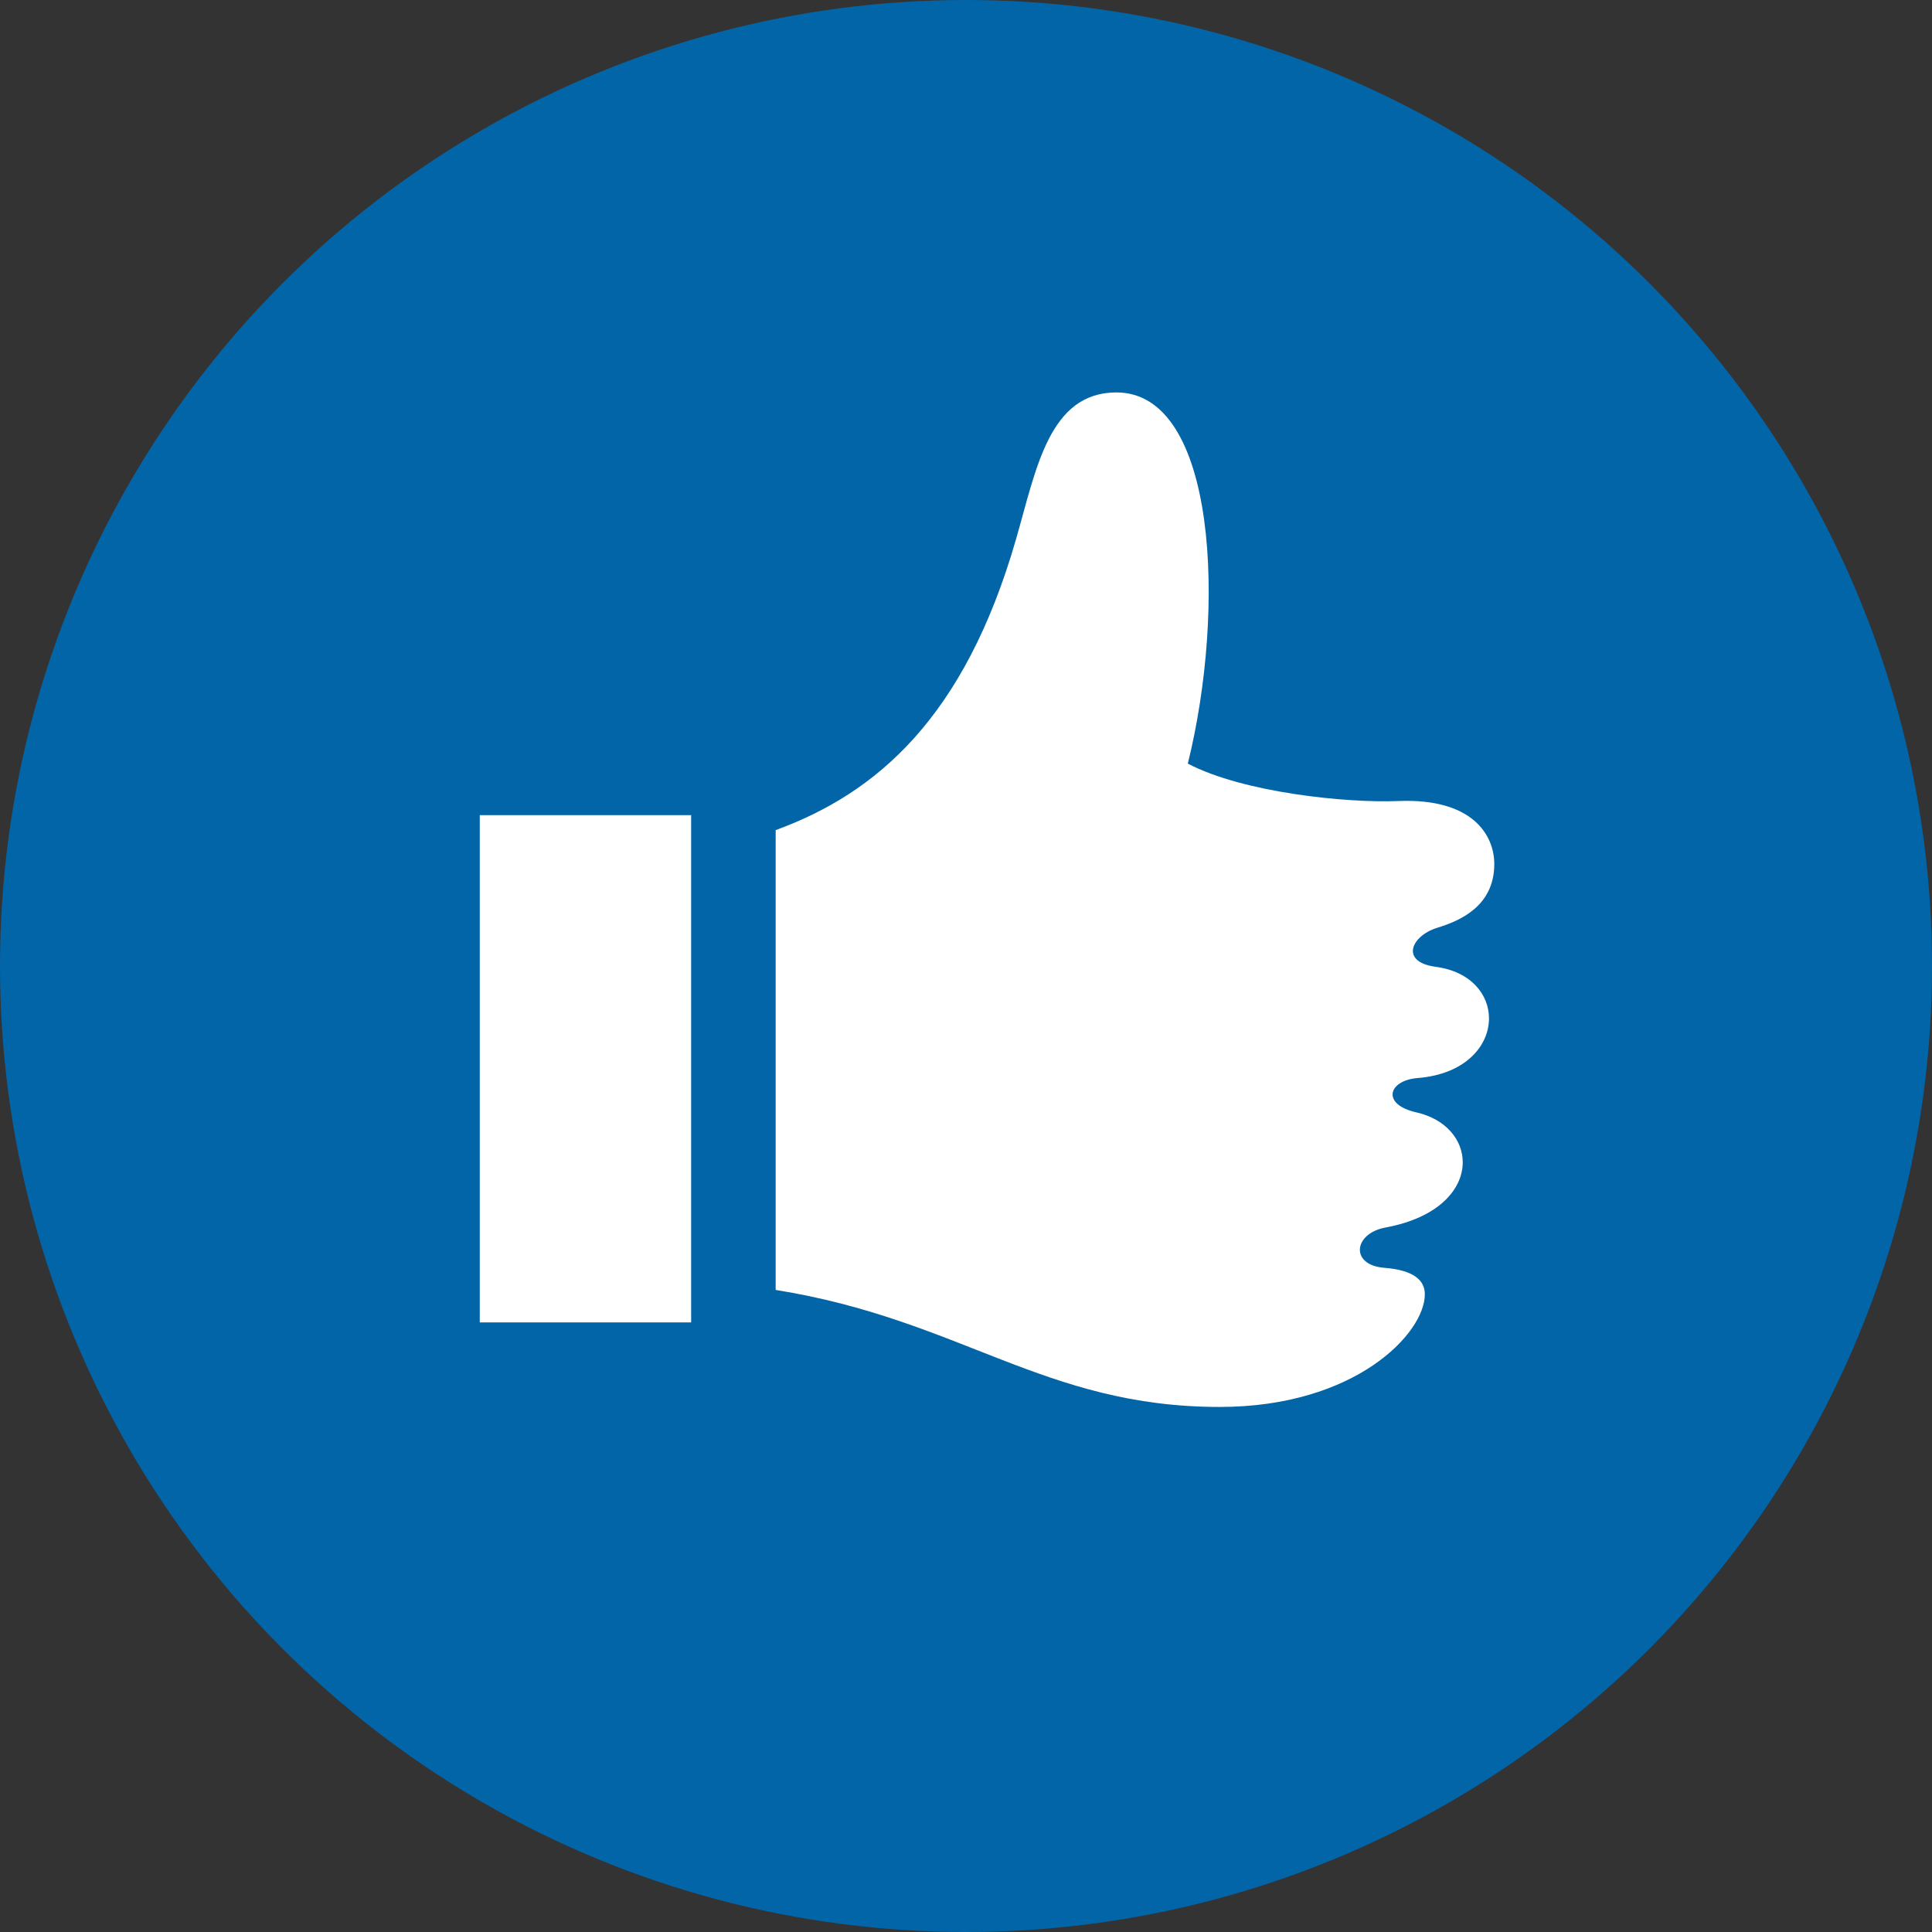
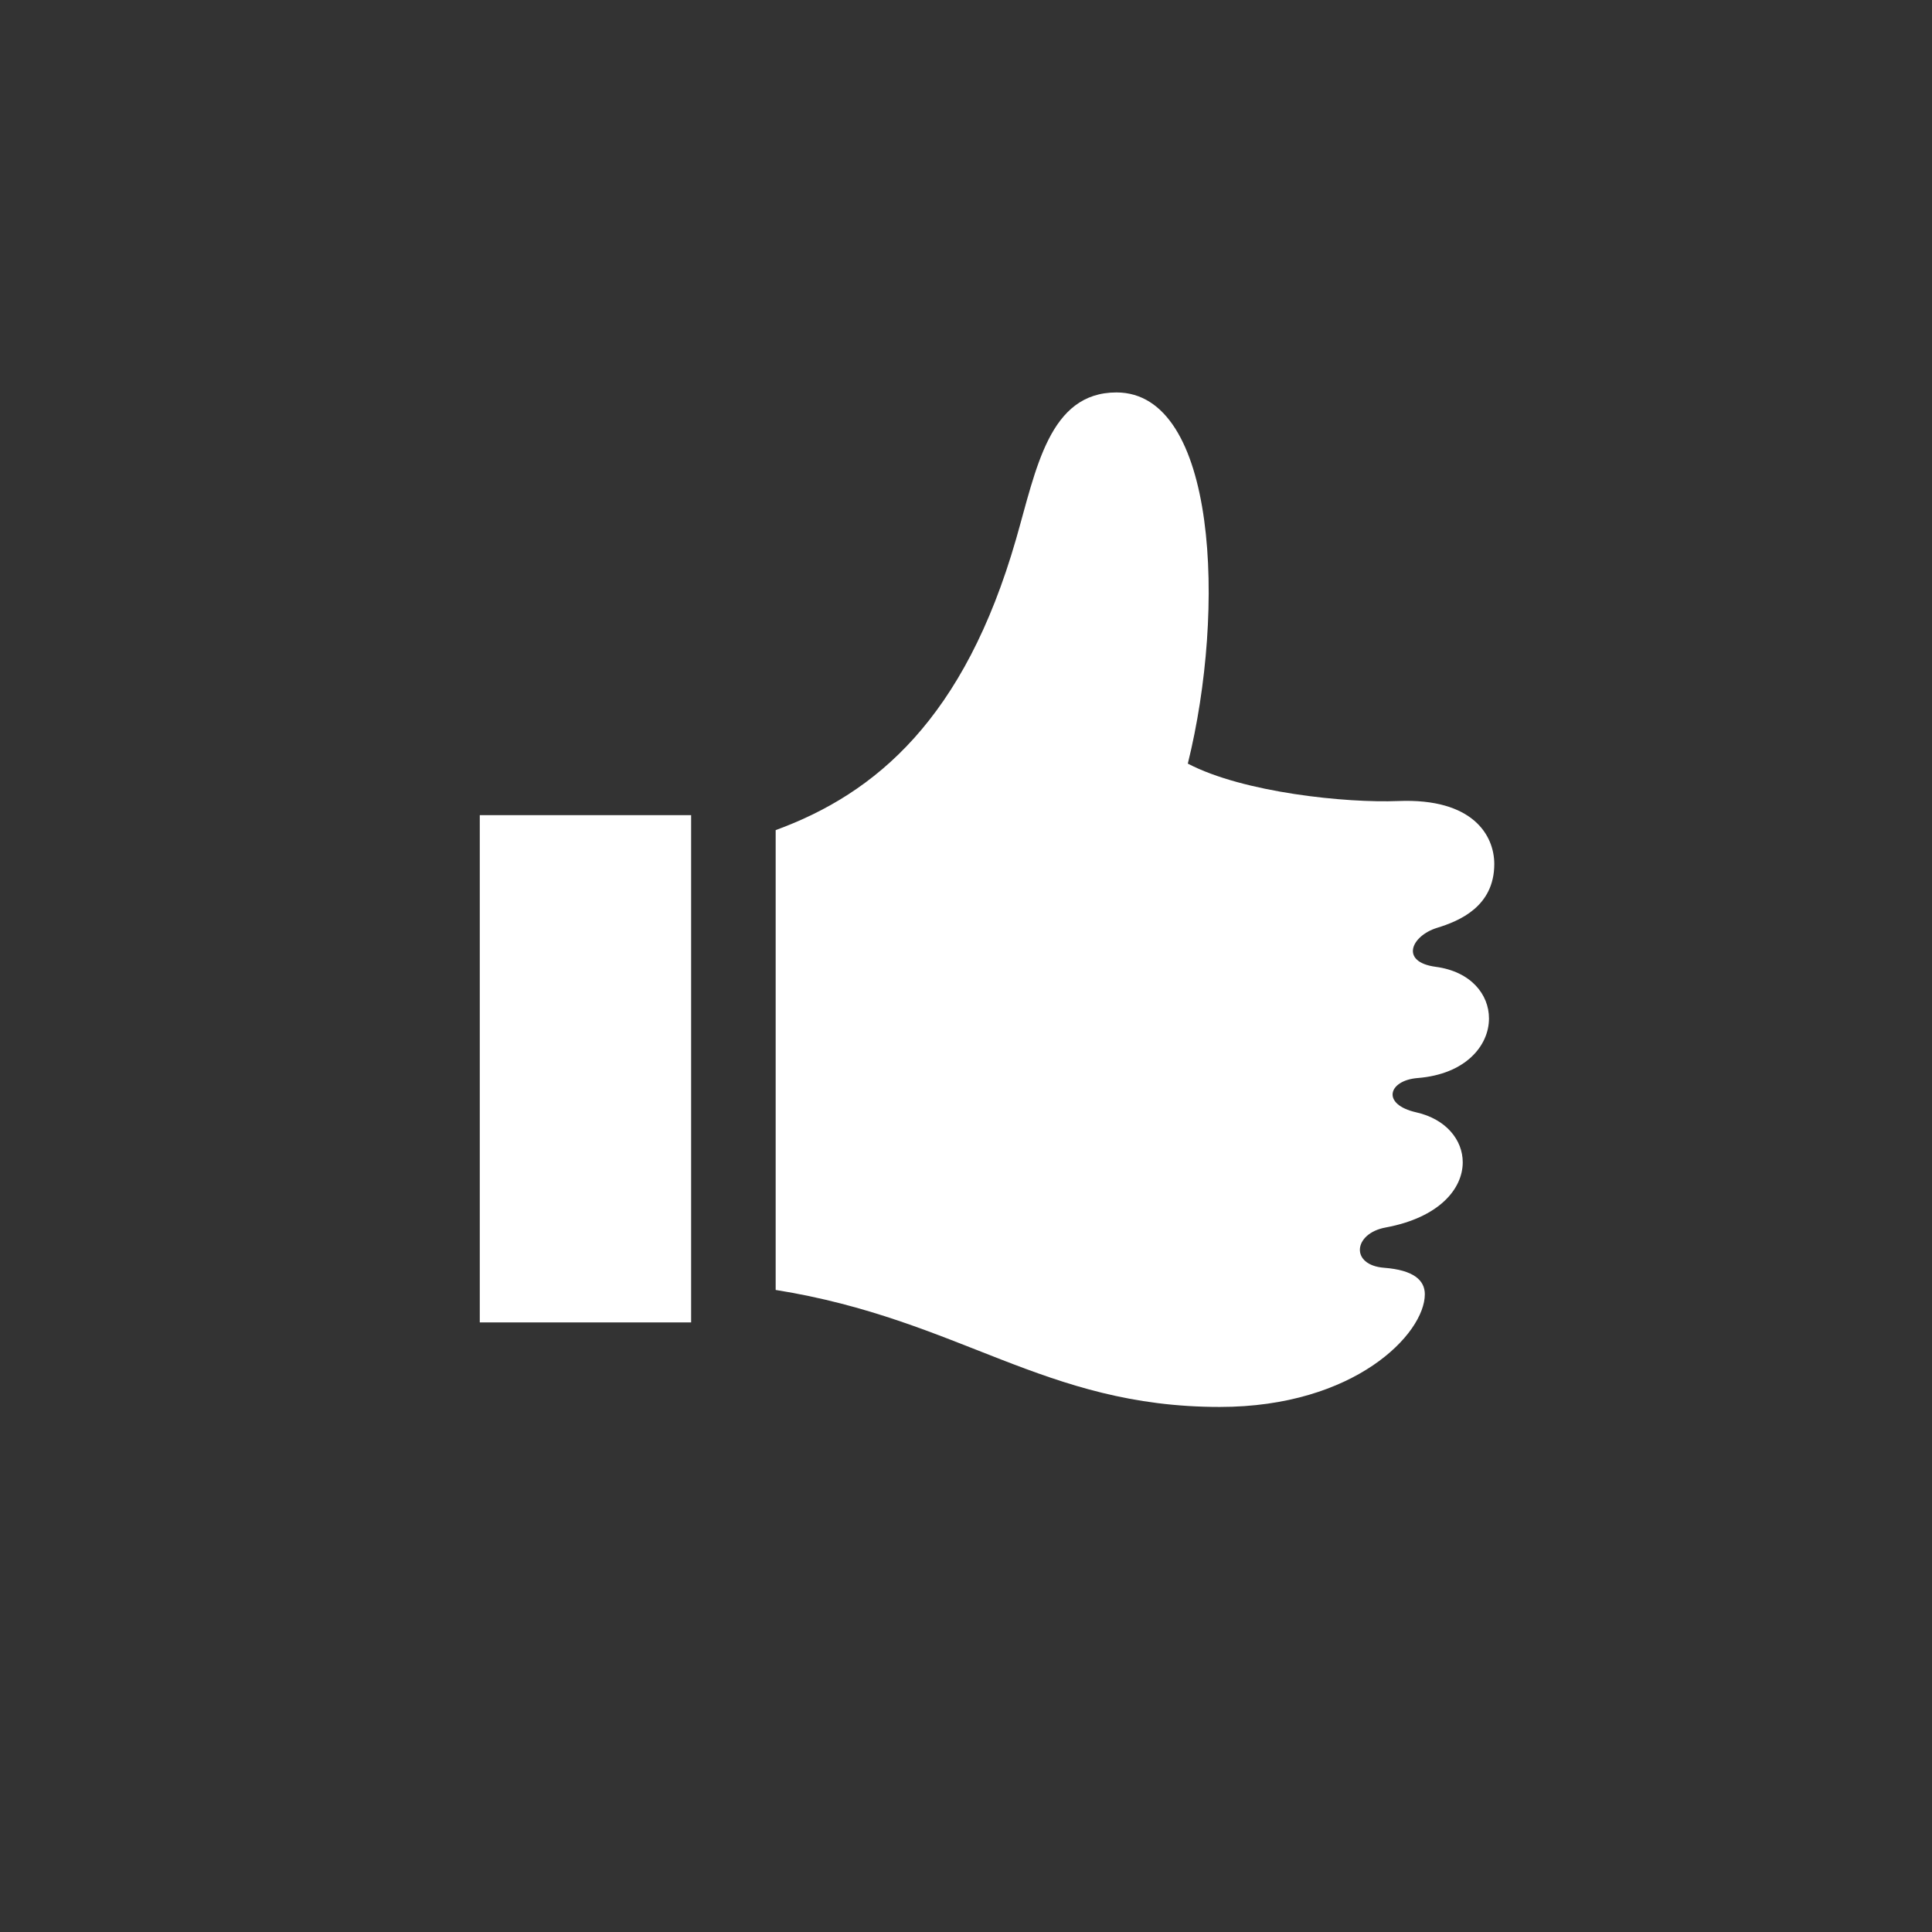
<svg xmlns="http://www.w3.org/2000/svg" version="1.1" x="0px" y="0px" width="384px" height="384px" viewBox="0 0 384 384" style="enable-background:new 0 0 384 384;" xml:space="preserve">
  <rect x="0" y="0" width="384" height="384" fill="#333333" stroke="none" />
  <style type="text/css">
	.st0{fill:#0265A8;}
	.st1{fill:#FFFFFF;}
</style>
  <defs>
</defs>
-   <circle class="st0" cx="192" cy="192" r="192" />
  <path class="st1" d="M137.367,262.838H95.359V162.017h42.009V262.838z M285.364,192.163c-7.2-0.966-4.856-6.167,0.26-7.746  c4.377-1.344,11.376-4.201,11.376-12.687c0-5.646-4.201-13.123-19.08-12.519c-10.317,0.42-30.801-1.664-41.832-7.436  C243.699,121.059,241.868,78,221.905,78c-13.392,0-15.93,15.182-19.954,29.146c-10.258,35.64-27.826,50.553-47.781,57.846v91.394  c36.816,5.89,53.309,23.256,88.26,23.256c26.869,0,40.765-14.577,40.765-22.399c0-2.815-2.285-4.814-8.066-5.259  c-6.814-0.521-6.167-6.822,0.26-8.007c10.653-1.966,15.342-7.679,15.342-12.964c0-4.445-3.327-8.587-9.225-9.922  c-7.032-1.588-5.579-6.36,0.26-6.822c9.519-0.756,14.182-6.419,14.182-11.846C295.95,197.674,292.387,193.104,285.364,192.163z" />
</svg>